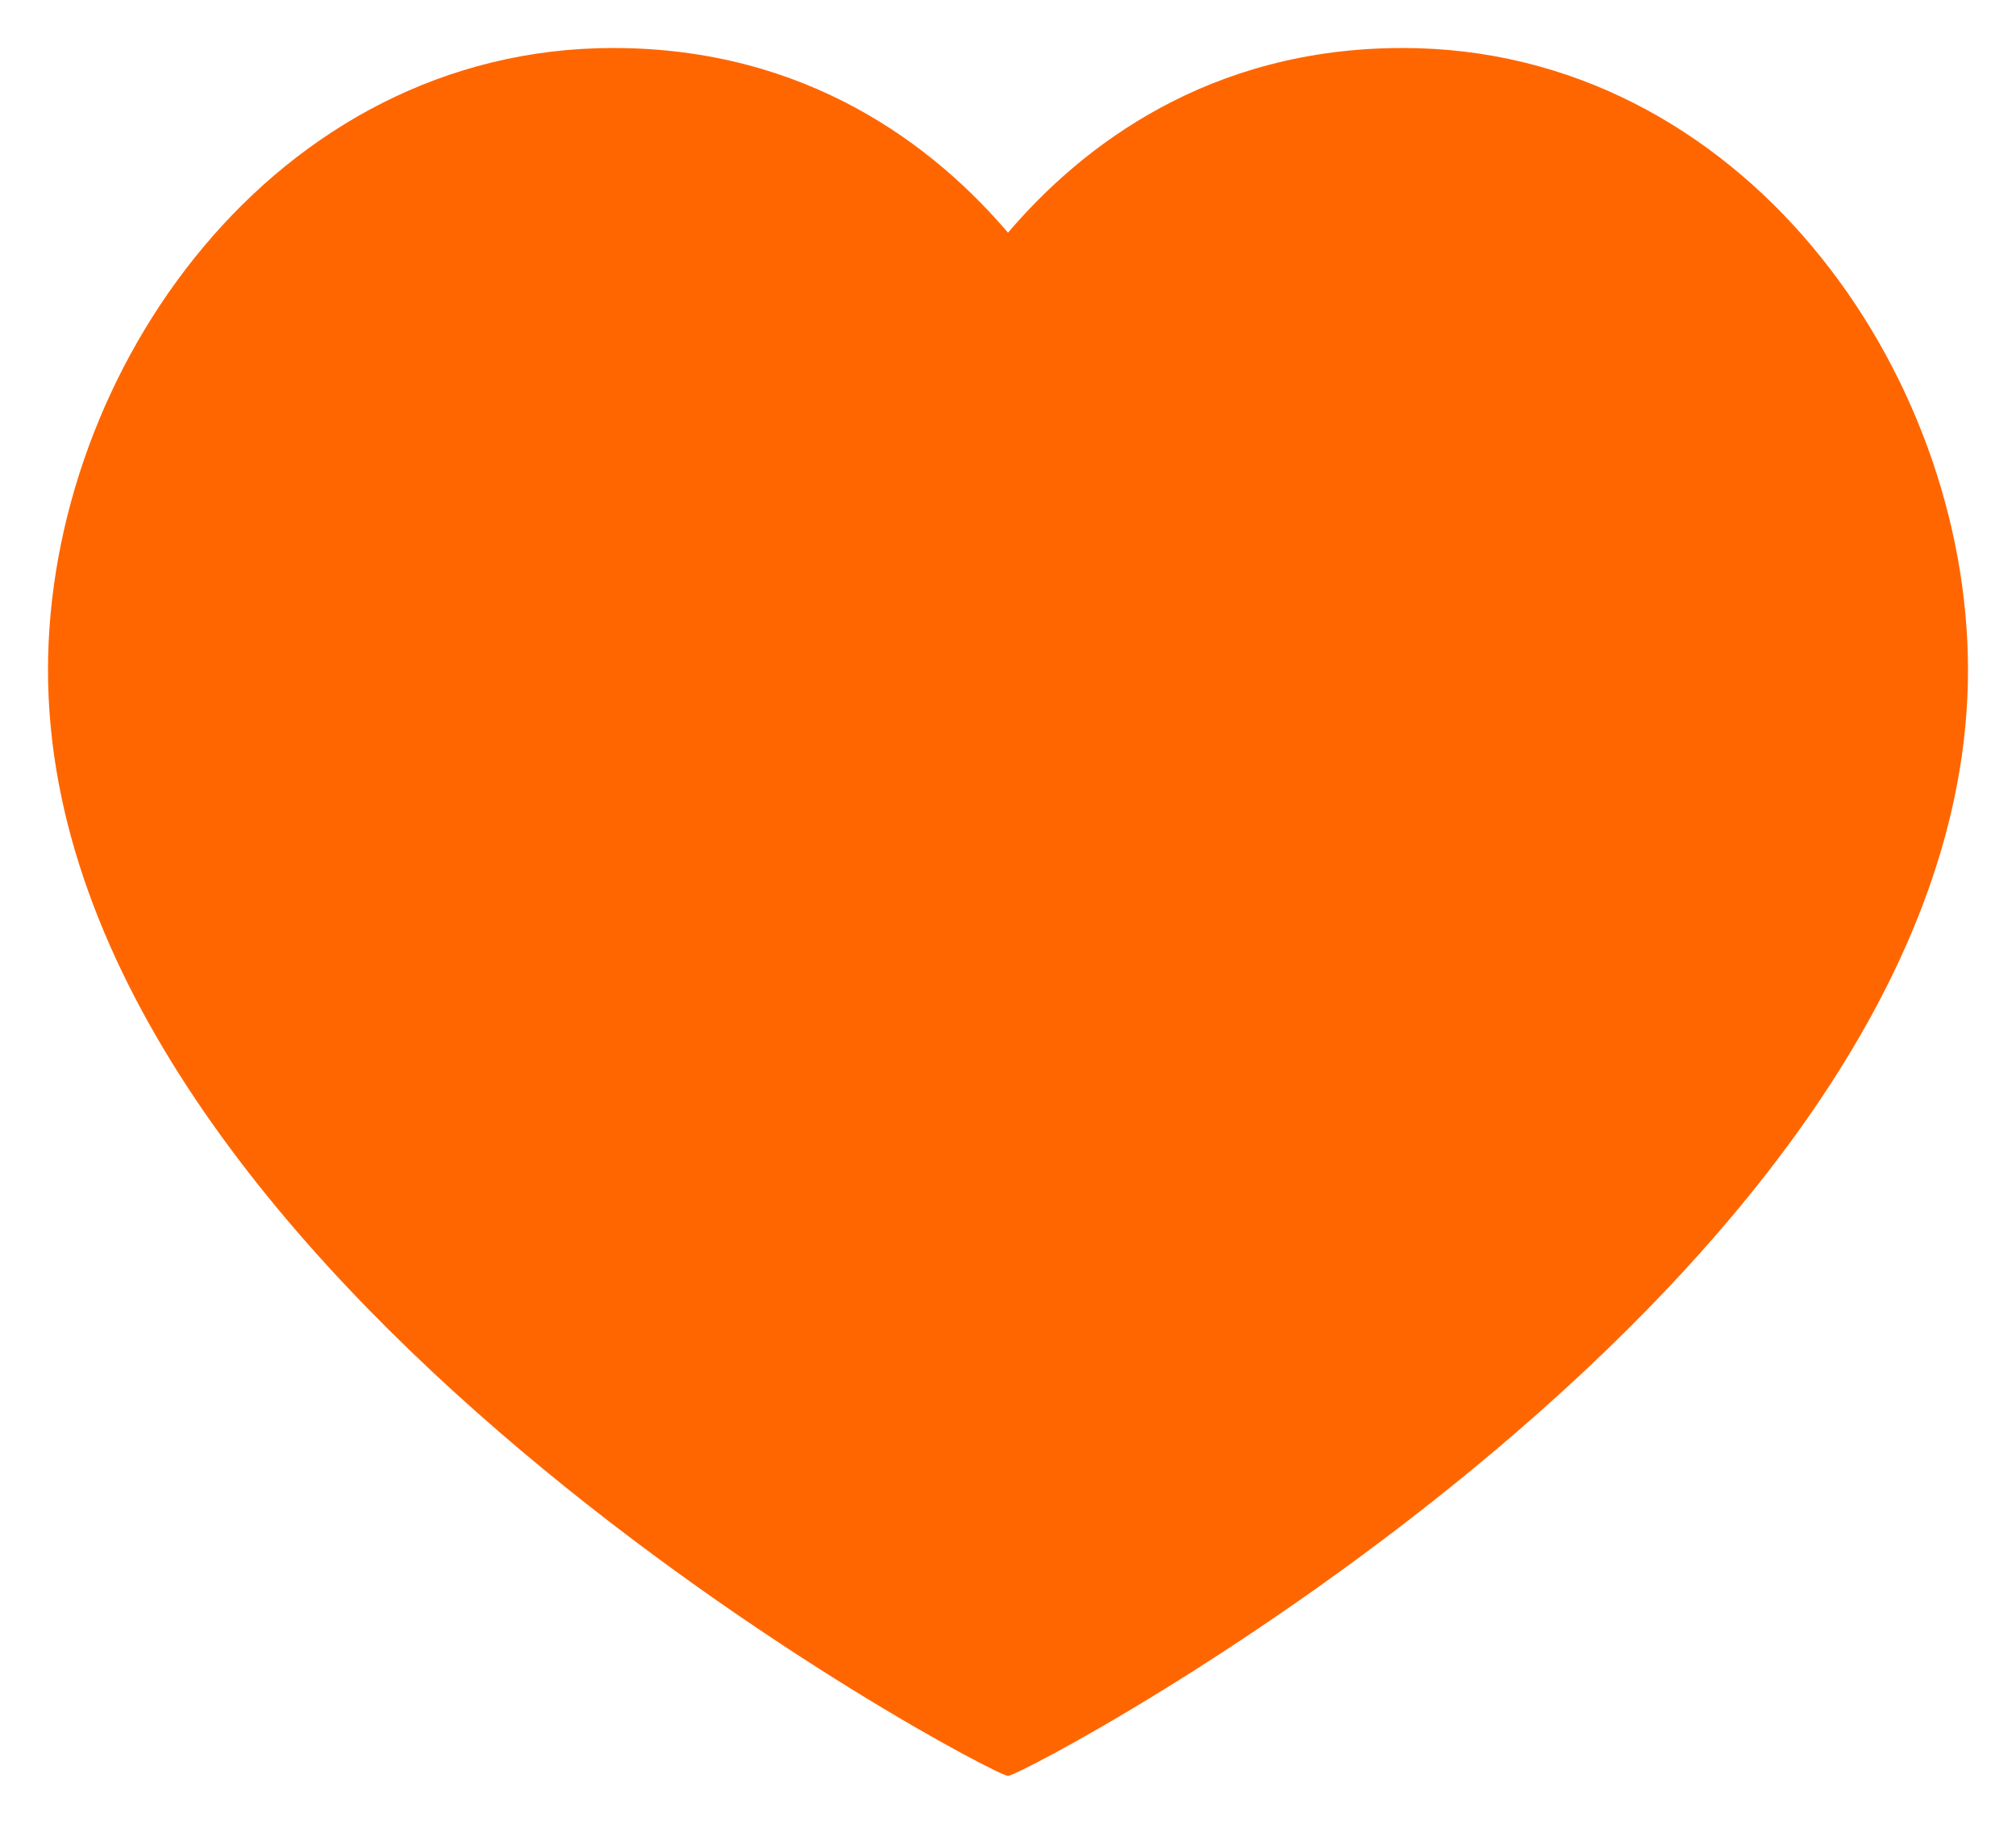
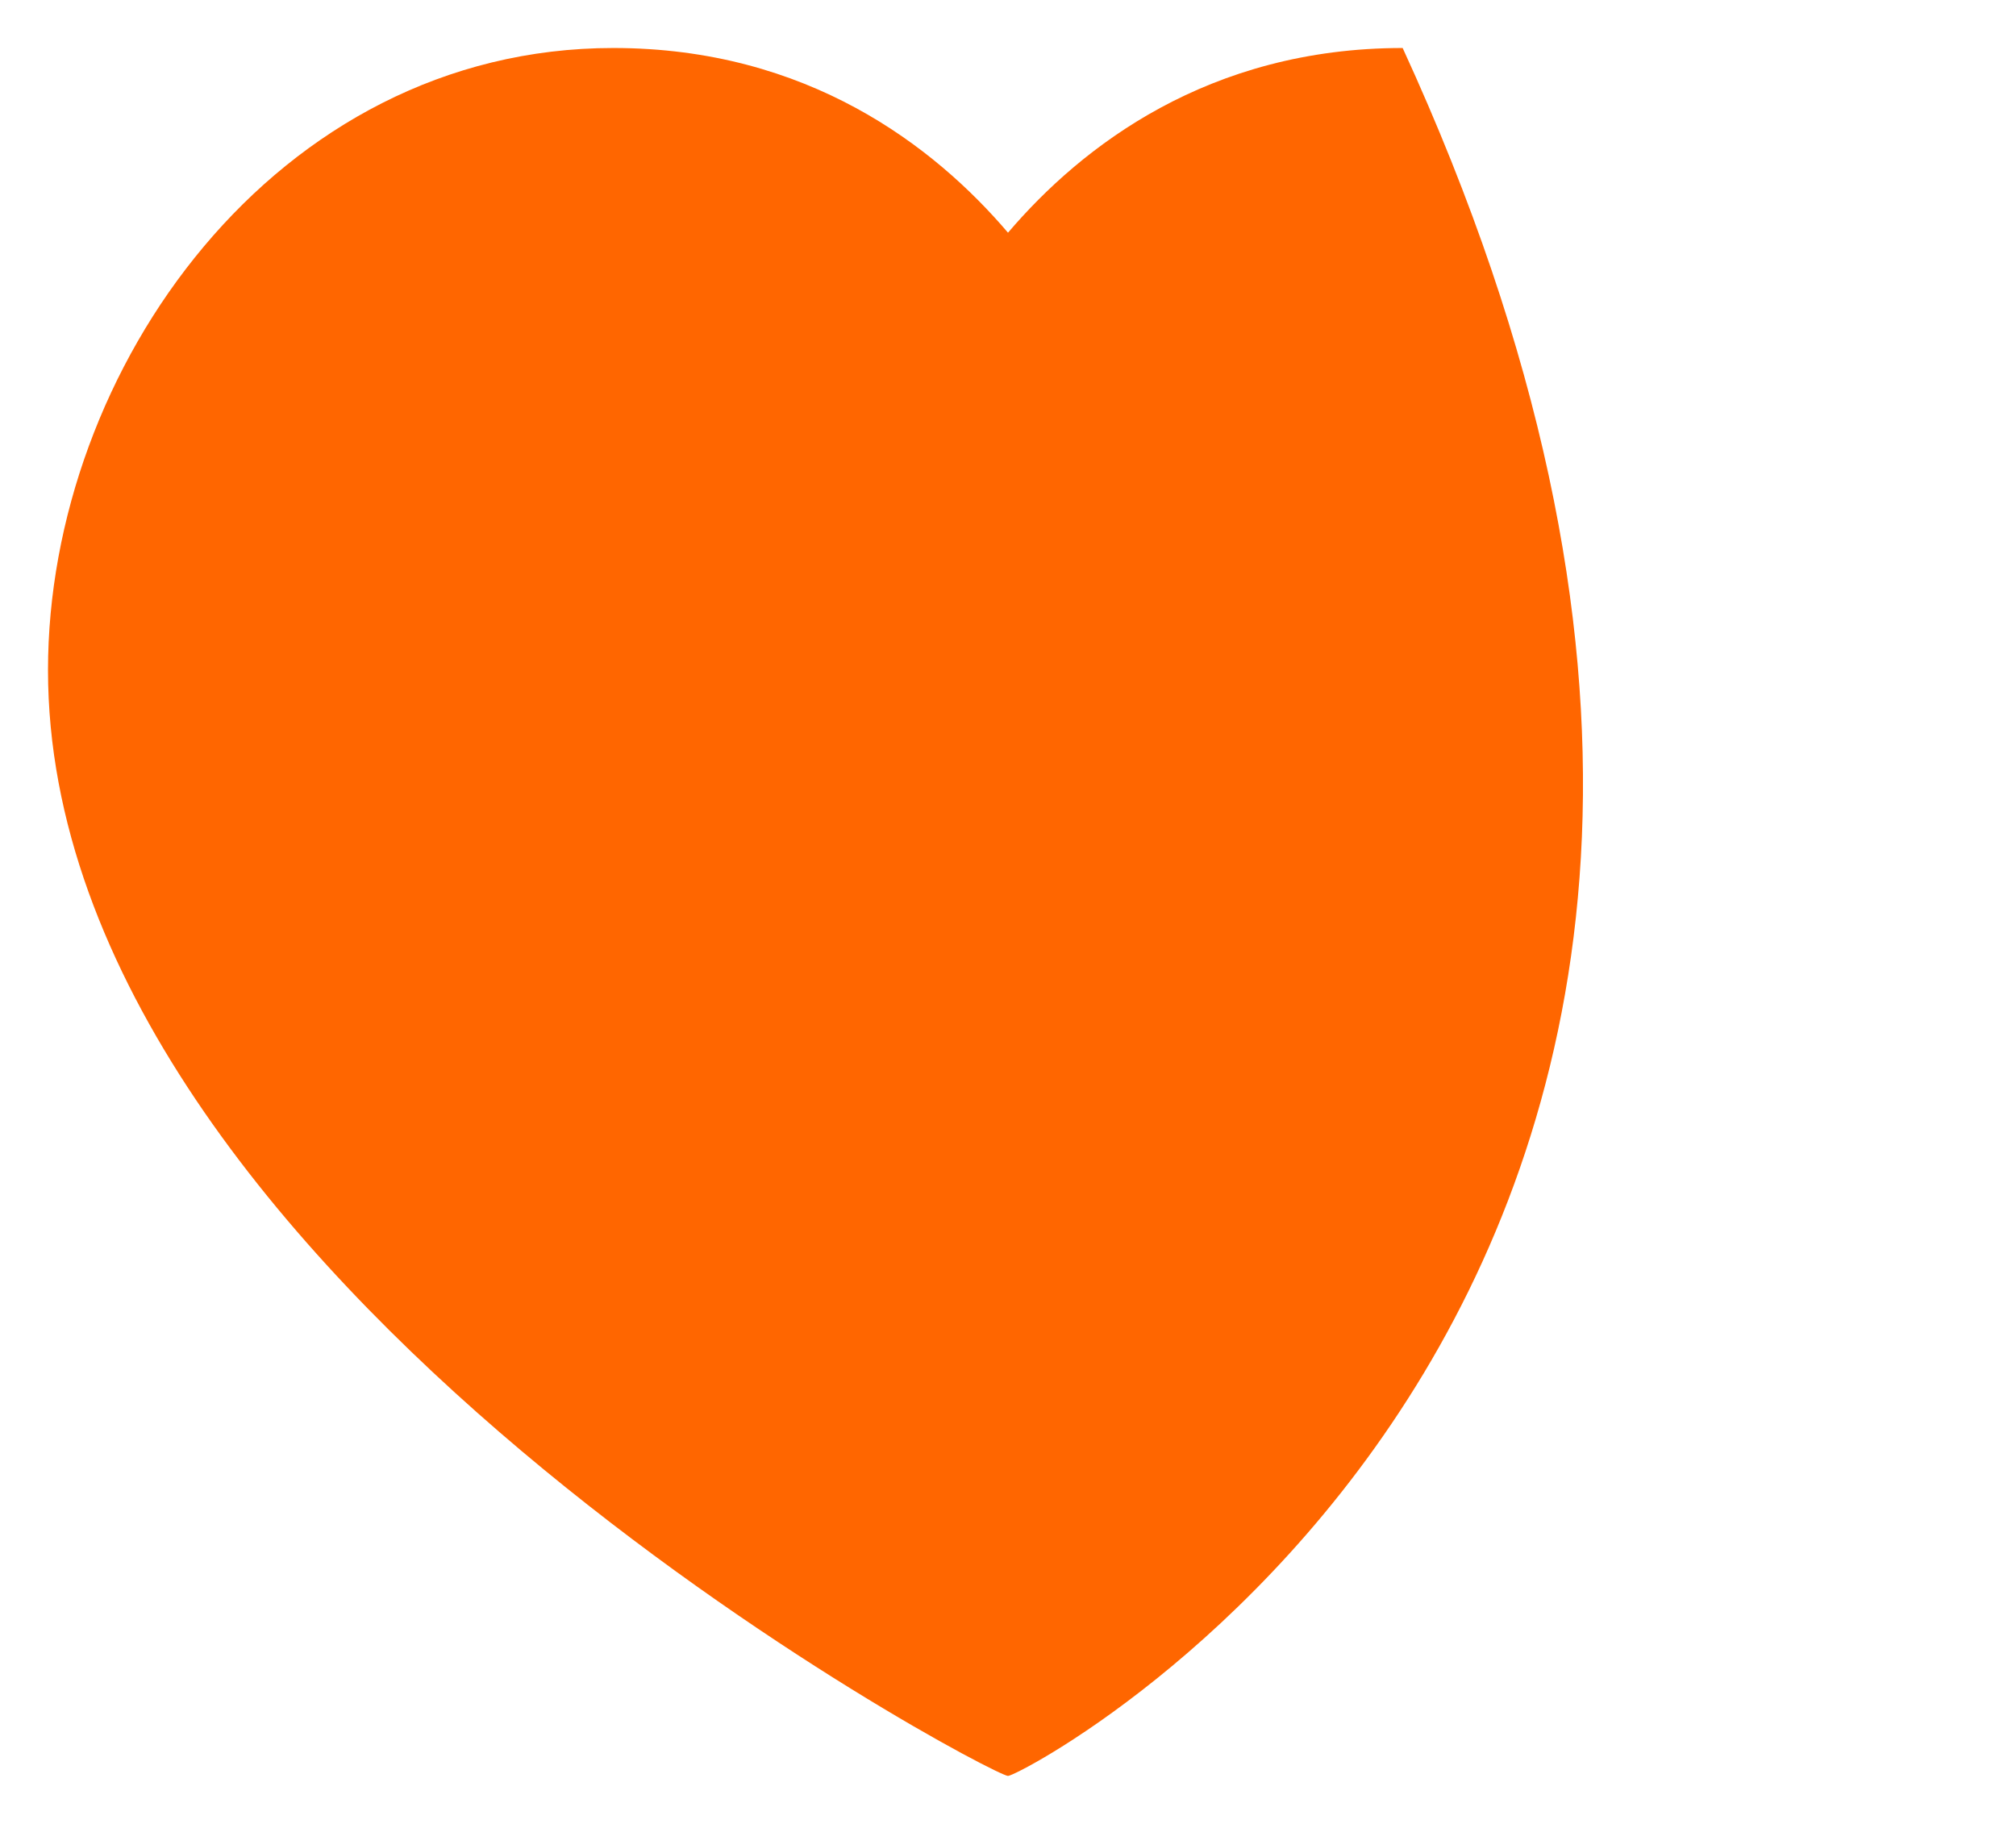
<svg xmlns="http://www.w3.org/2000/svg" width="21" height="19" viewBox="0 0 21 19" fill="none">
-   <path d="M14.611 0.5C18.133 0.5 20.5 3.853 20.5 6.98C20.5 13.314 10.678 18.5 10.5 18.5C10.322 18.5 0.5 13.314 0.5 6.98C0.5 3.853 2.867 0.5 6.389 0.5C8.411 0.5 9.733 1.524 10.5 2.424C11.267 1.524 12.589 0.5 14.611 0.5Z" fill="#FF6600" />
+   <path d="M14.611 0.5C20.5 13.314 10.678 18.5 10.5 18.5C10.322 18.5 0.5 13.314 0.5 6.98C0.5 3.853 2.867 0.5 6.389 0.5C8.411 0.5 9.733 1.524 10.5 2.424C11.267 1.524 12.589 0.5 14.611 0.5Z" fill="#FF6600" />
</svg>